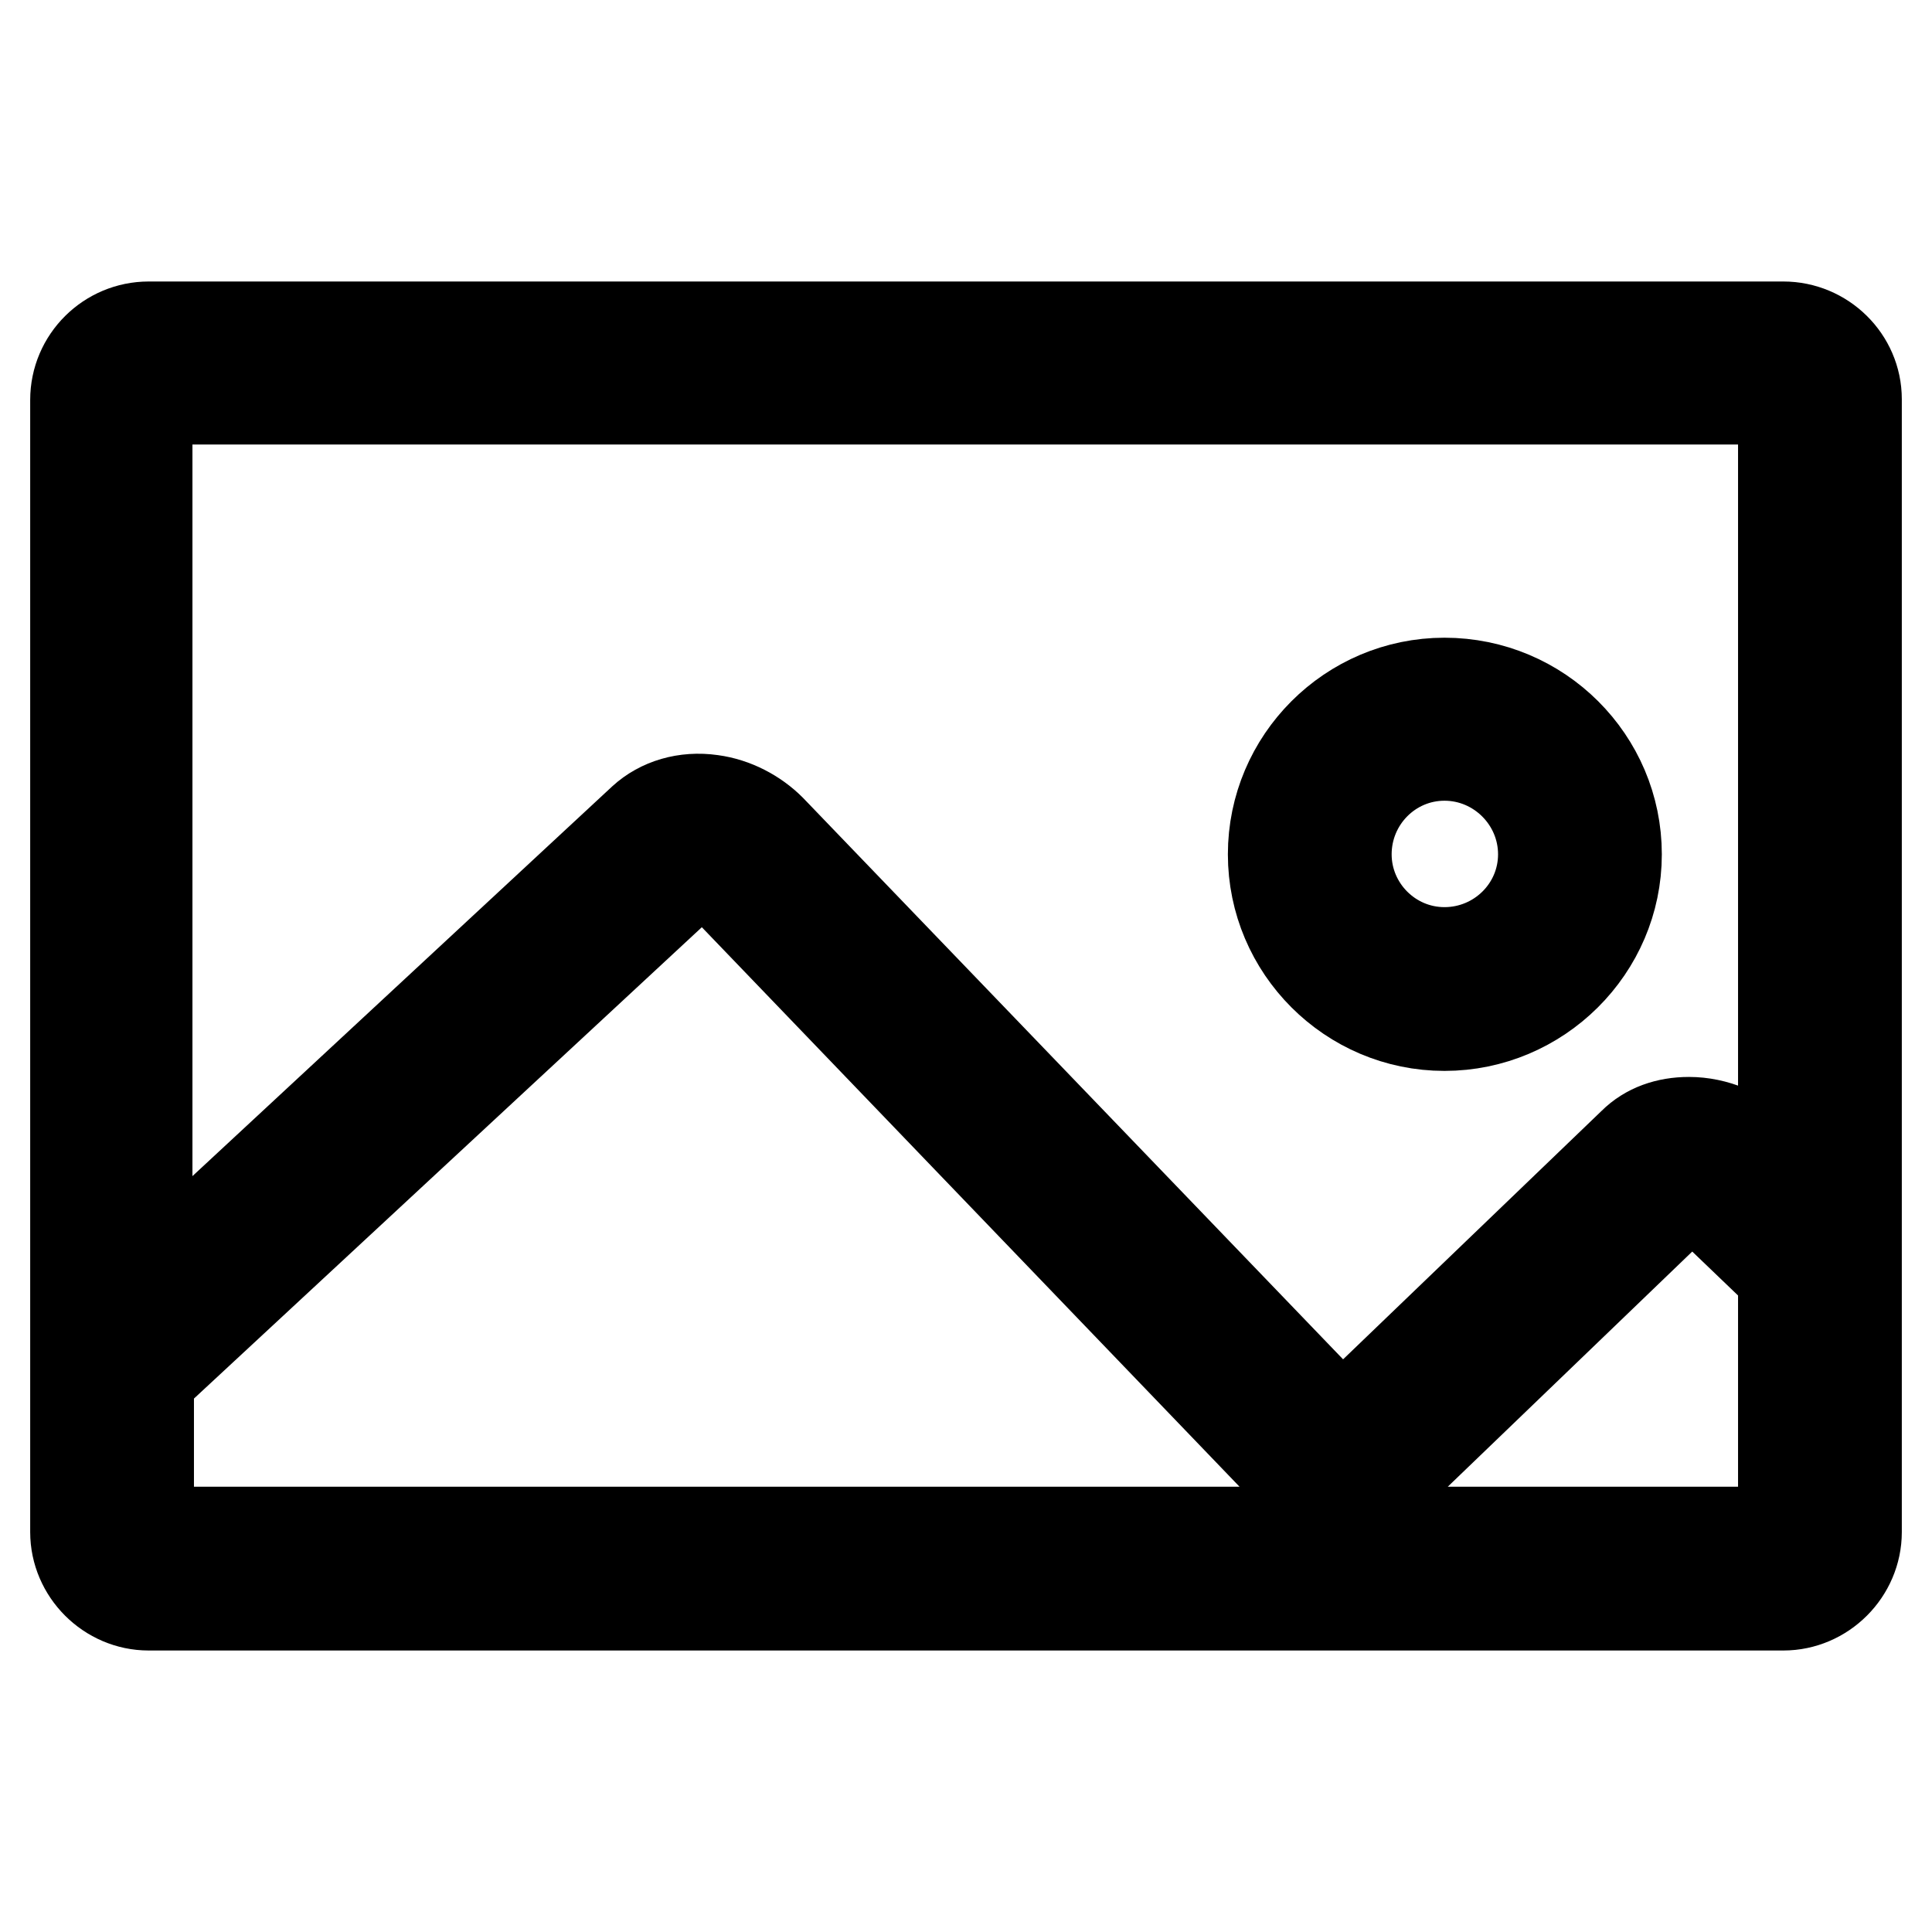
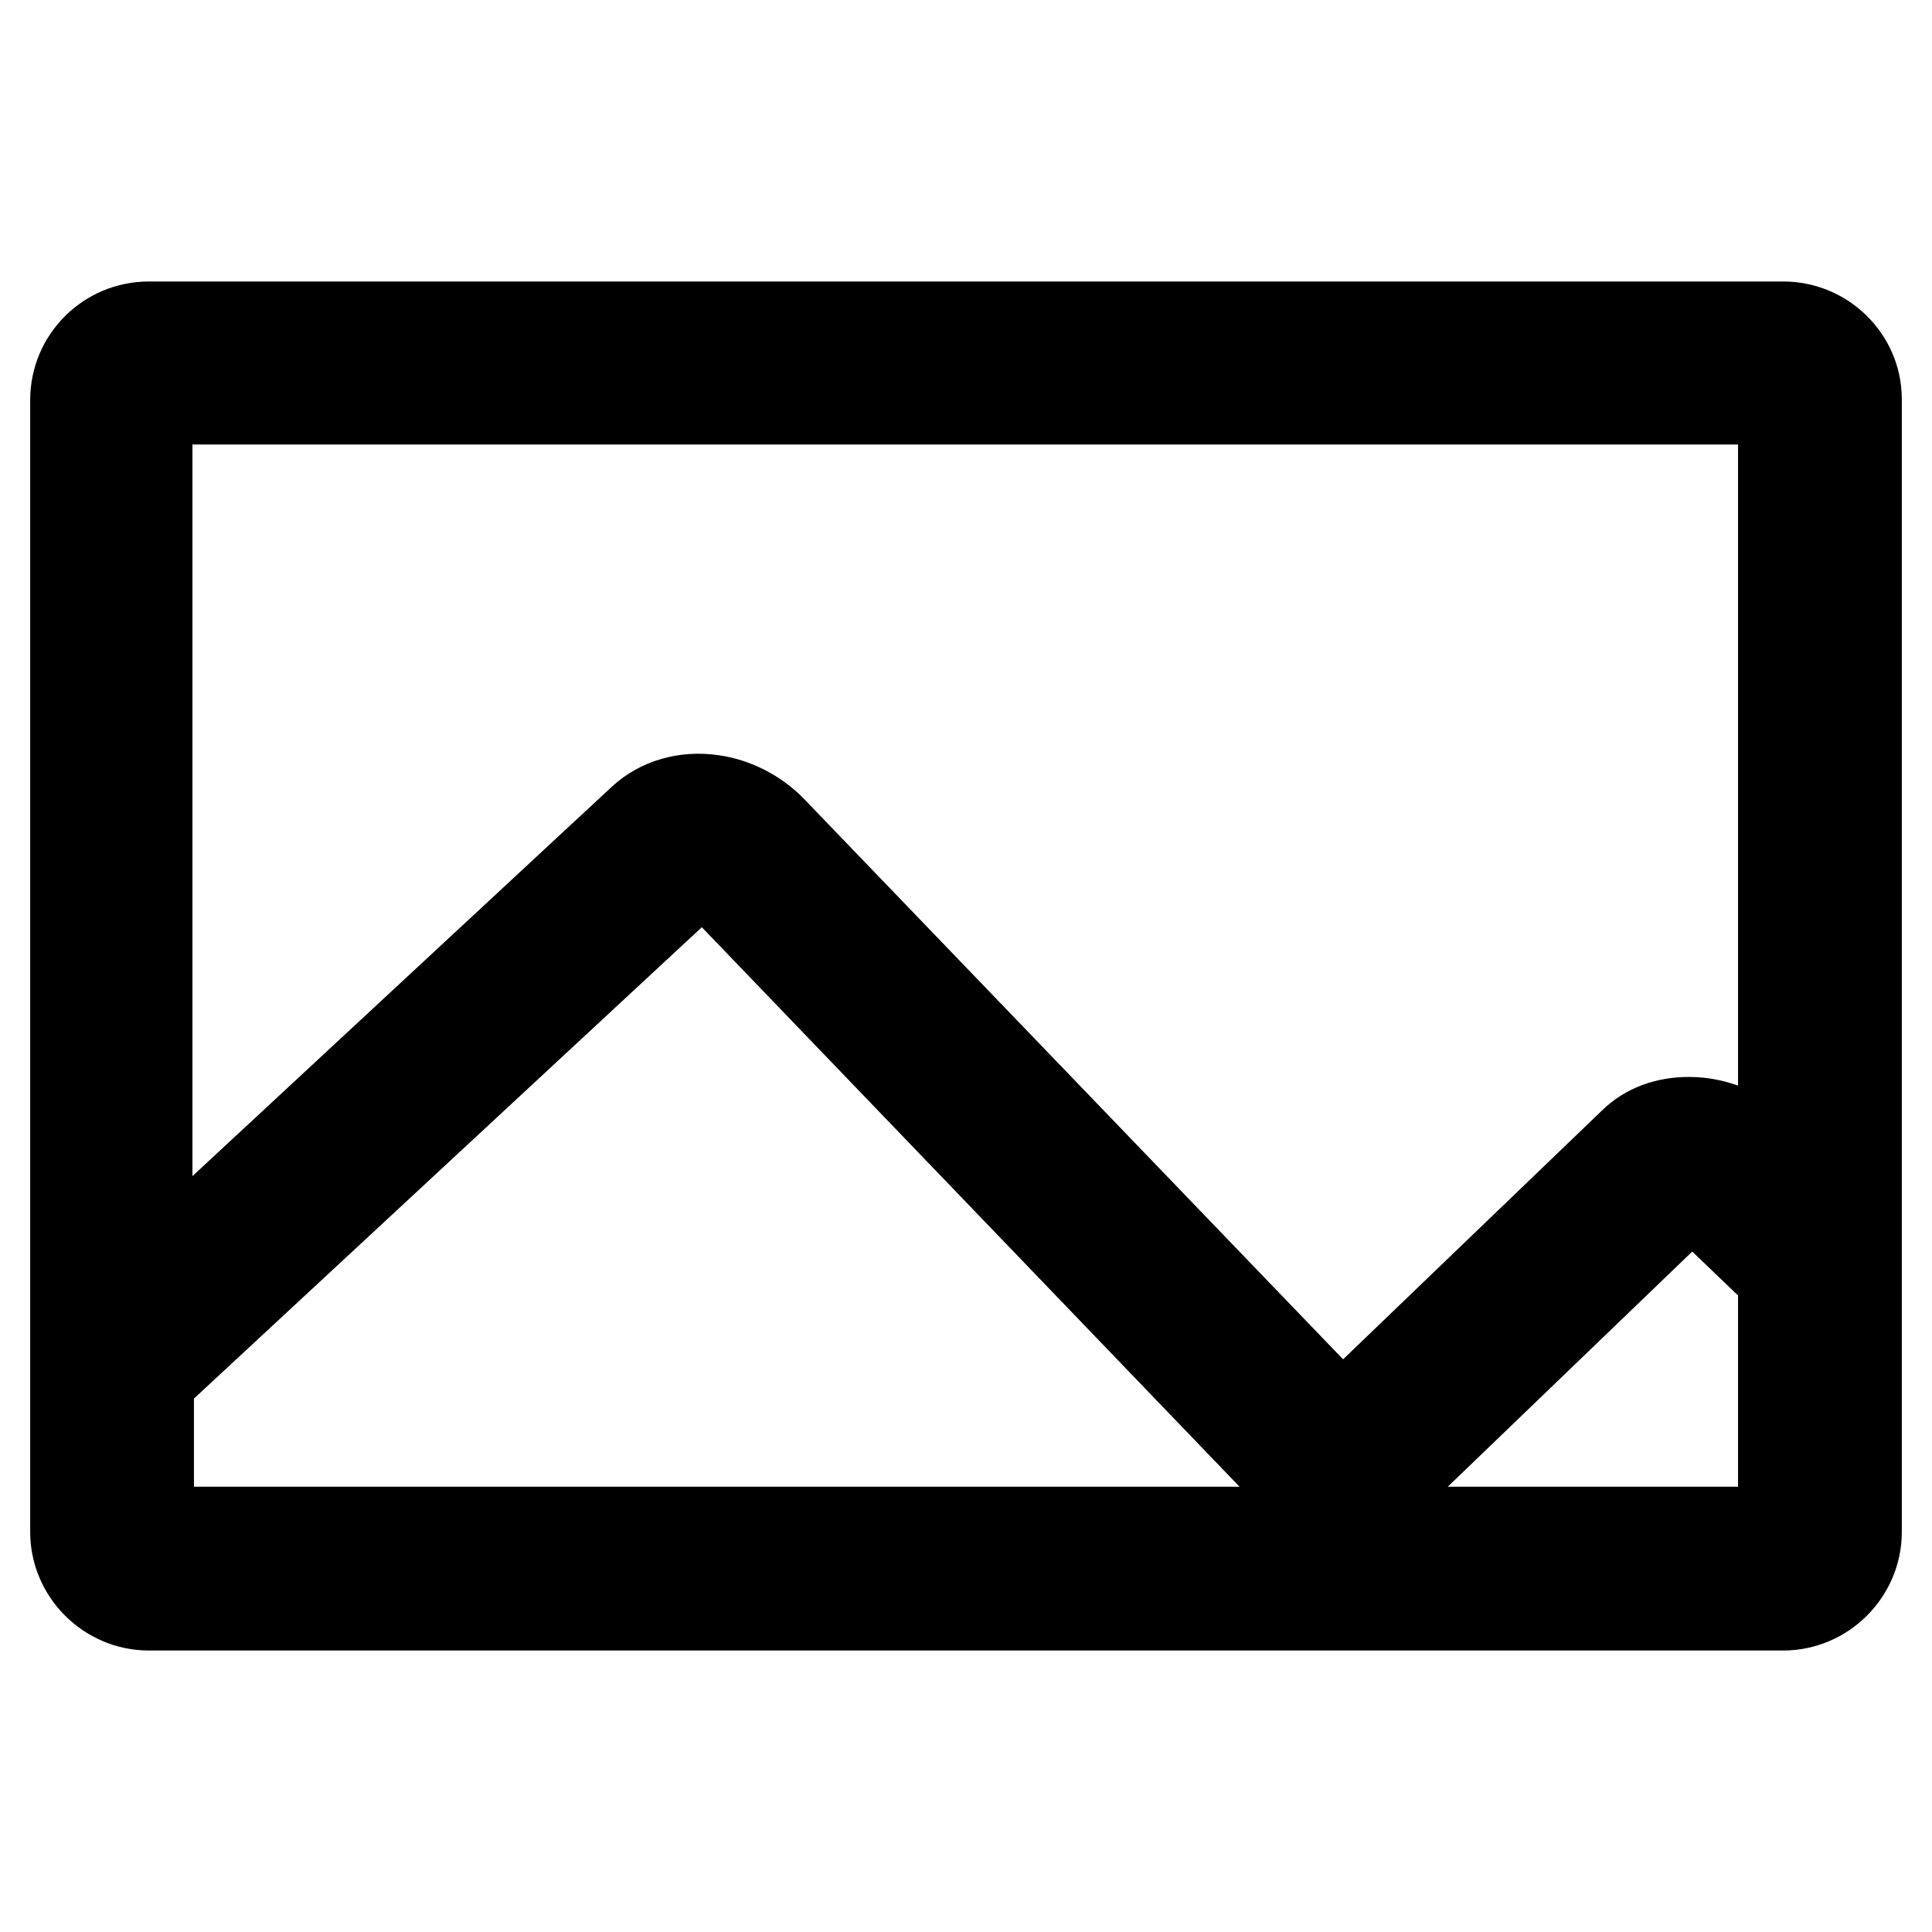
<svg xmlns="http://www.w3.org/2000/svg" version="1.1" x="0px" y="0px" viewBox="0 0 256 256" enable-background="new 0 0 256 256" xml:space="preserve">
  <g>
    <g>
-       <path stroke-width="12" fill-opacity="0" stroke="#000000" d="M191.4,135.9c12.5,0,22.8-10.2,22.8-22.7c0-12.5-10.2-22.7-22.8-22.7c-12.5,0-22.7,10.2-22.7,22.7C168.7,125.7,178.9,135.9,191.4,135.9z M191.4,100.1c7.2,0,13.1,5.9,13.1,13.1c0,7.2-5.9,13-13.1,13c-7.2,0-13-5.9-13-13C178.4,106,184.2,100.1,191.4,100.1z" />
      <path stroke-width="12" fill-opacity="0" stroke="#000000" d="M236.3,43.3H19.7c-5.3,0-9.7,4.3-9.7,9.7V203c0,5.3,4.4,9.7,9.7,9.7h216.6c5.3,0,9.7-4.4,9.7-9.7V52.9C246,47.6,241.6,43.3,236.3,43.3z M236.3,52.9v102.6l-3-2.8c-2.4-2.5-6-4-9.5-4c-2.9,0-5.5,0.9-7.4,2.8l-38.6,37.1l-75.7-78.7c-2-2-4.8-3.5-7.8-3.9c-3.5-0.5-6.8,0.5-9.1,2.6l-65.7,61V52.9H236.3z M236.3,207.9V203H19.7v-20.3L92,115.6c0.5-0.3,2.3,0,3.3,1l79,82.2c1,1,2.2,1.5,3.5,1.5c1.2,0,2.4-0.4,3.3-1.3c0,0,0,0,0,0l42-40.4c0.5-0.3,2.4,0,3.4,1.1l9.8,9.4v34.1l0,0L236.3,207.9L236.3,207.9L236.3,207.9z" />
    </g>
  </g>
</svg>